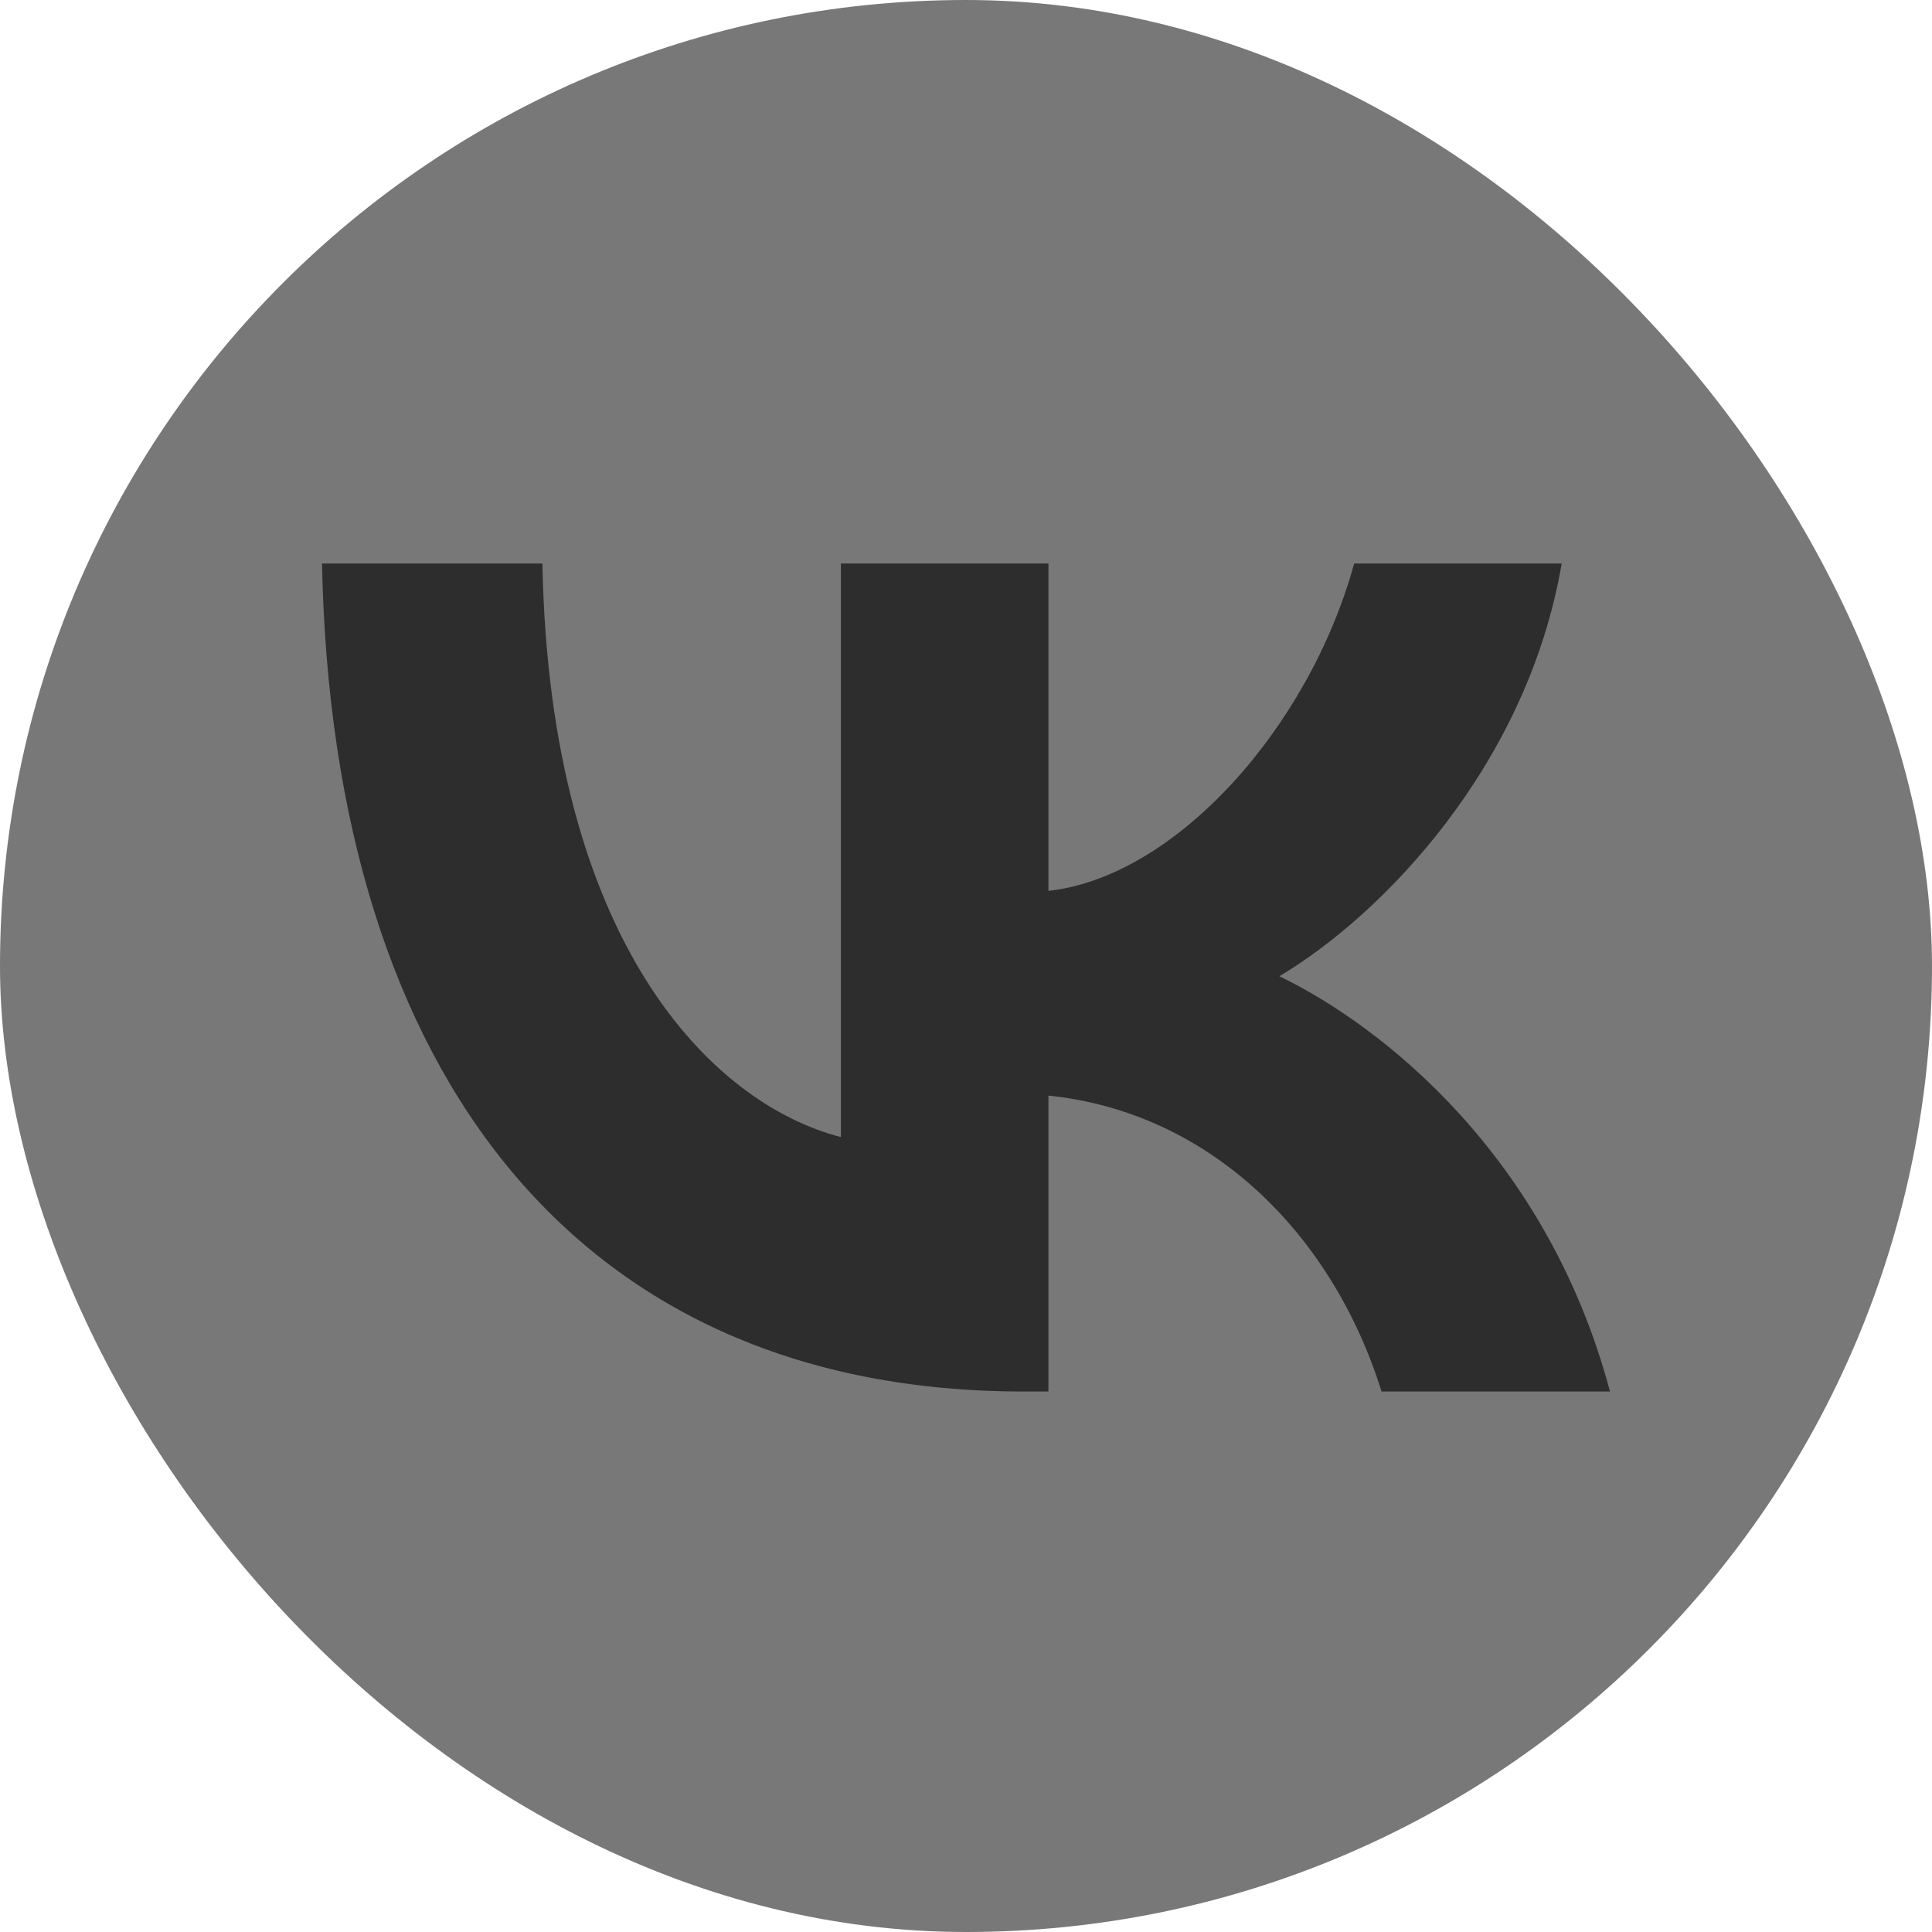
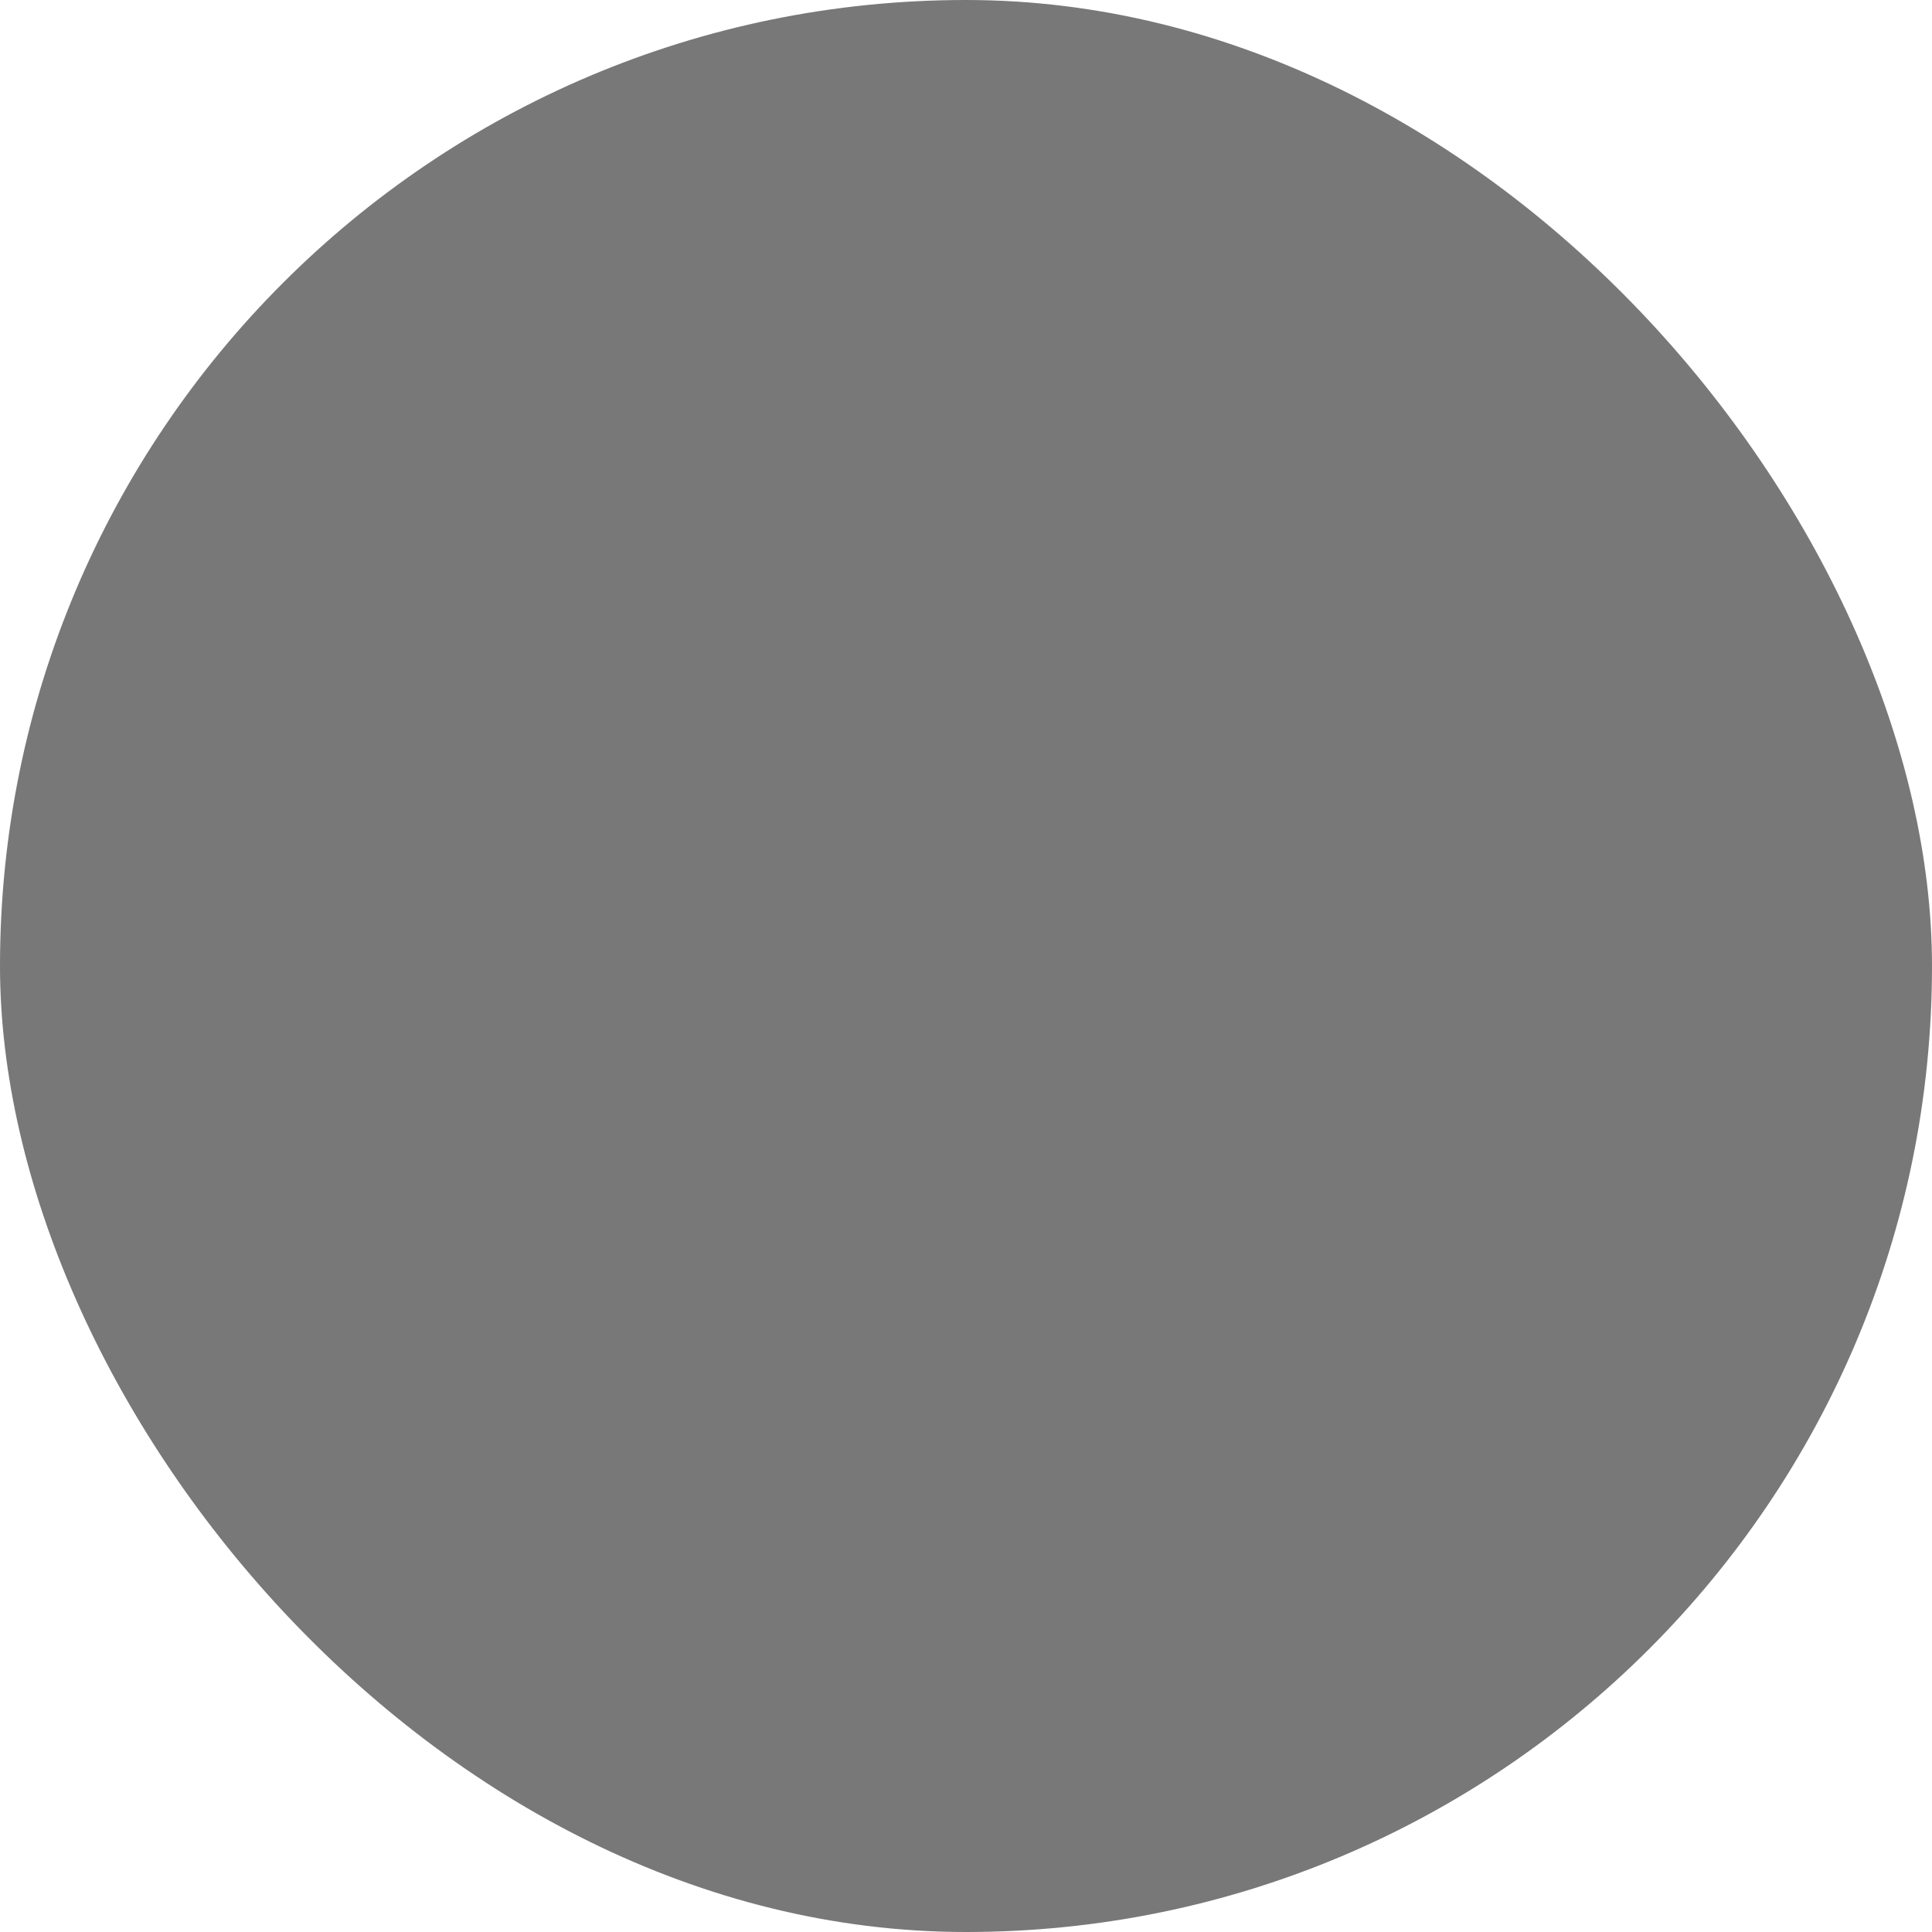
<svg xmlns="http://www.w3.org/2000/svg" width="24" height="24" viewBox="0 0 24 24" fill="none">
  <rect width="24" height="24" rx="12" fill="#787878" />
-   <path d="M12.714 17.286C7.248 17.286 4.13 13.425 4 7h2.738c.09 4.716 2.109 6.713 3.708 7.125V7h2.578v4.067c1.58-.175 3.238-2.028 3.798-4.067H19.4c-.43 2.512-2.228 4.366-3.507 5.127 1.279.618 3.328 2.235 4.107 5.159h-2.838c-.61-1.957-2.129-3.47-4.138-3.676v3.676h-.31z" fill="#2D2D2D" />
</svg>